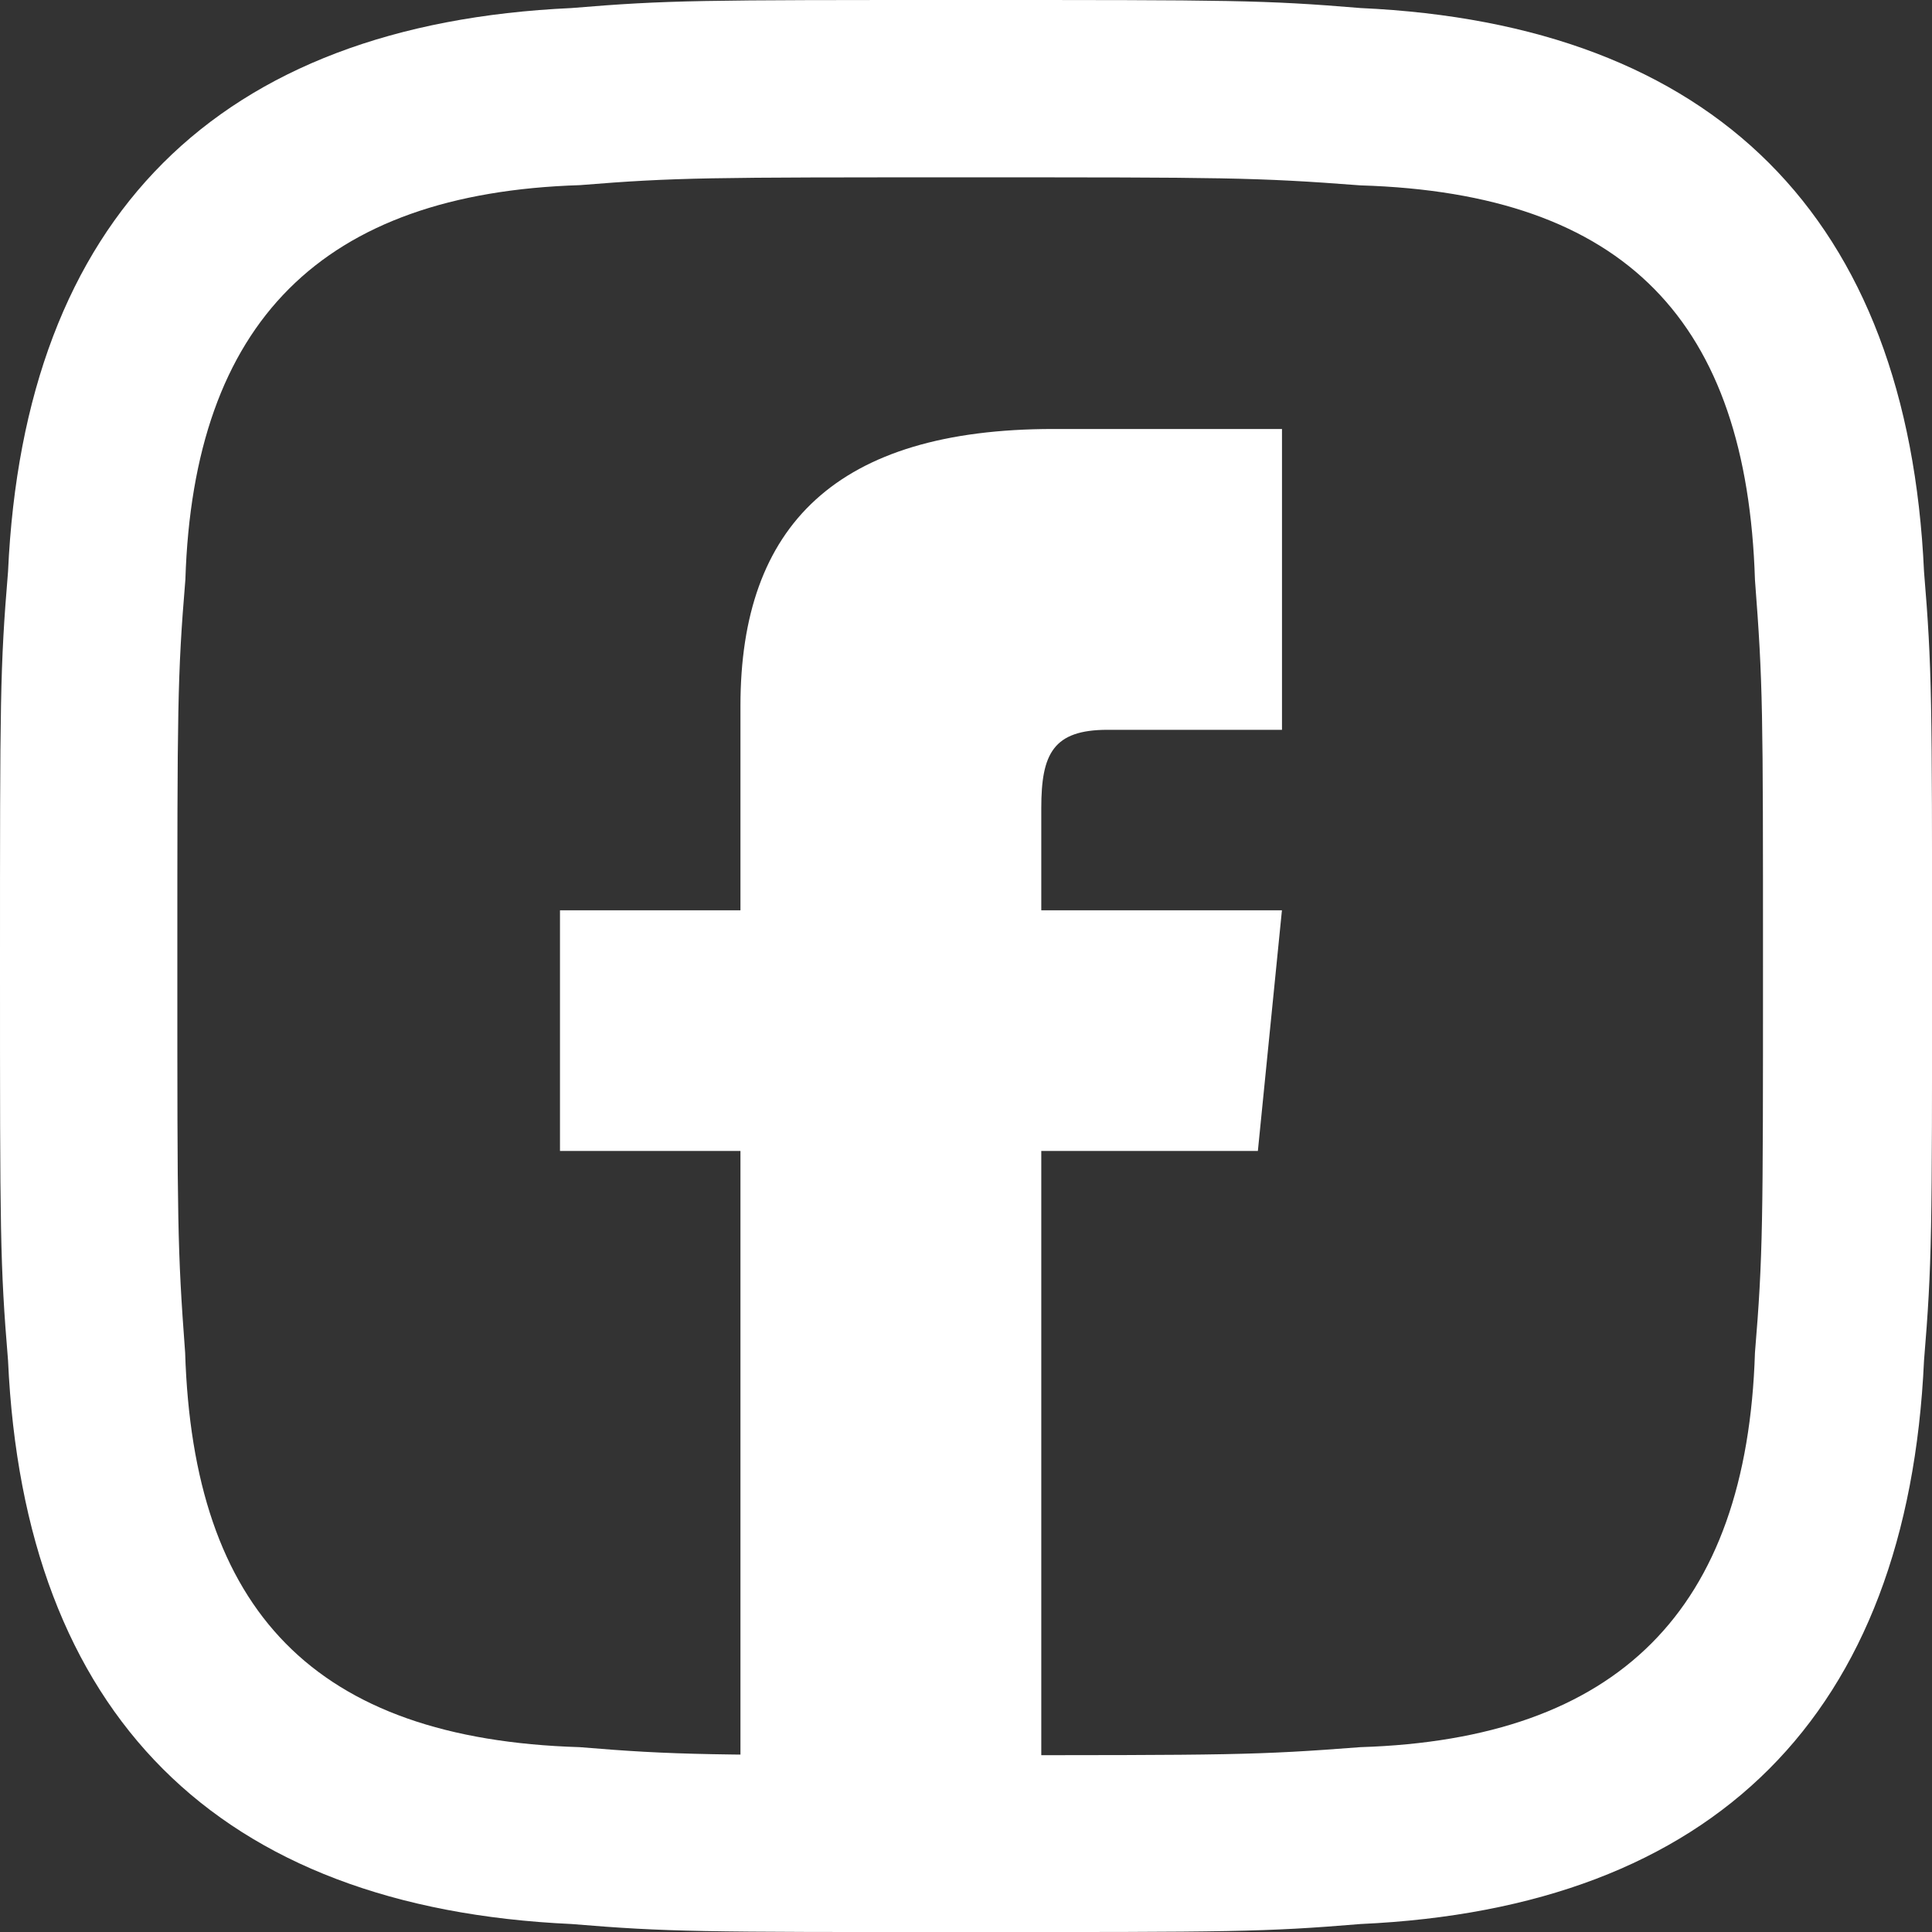
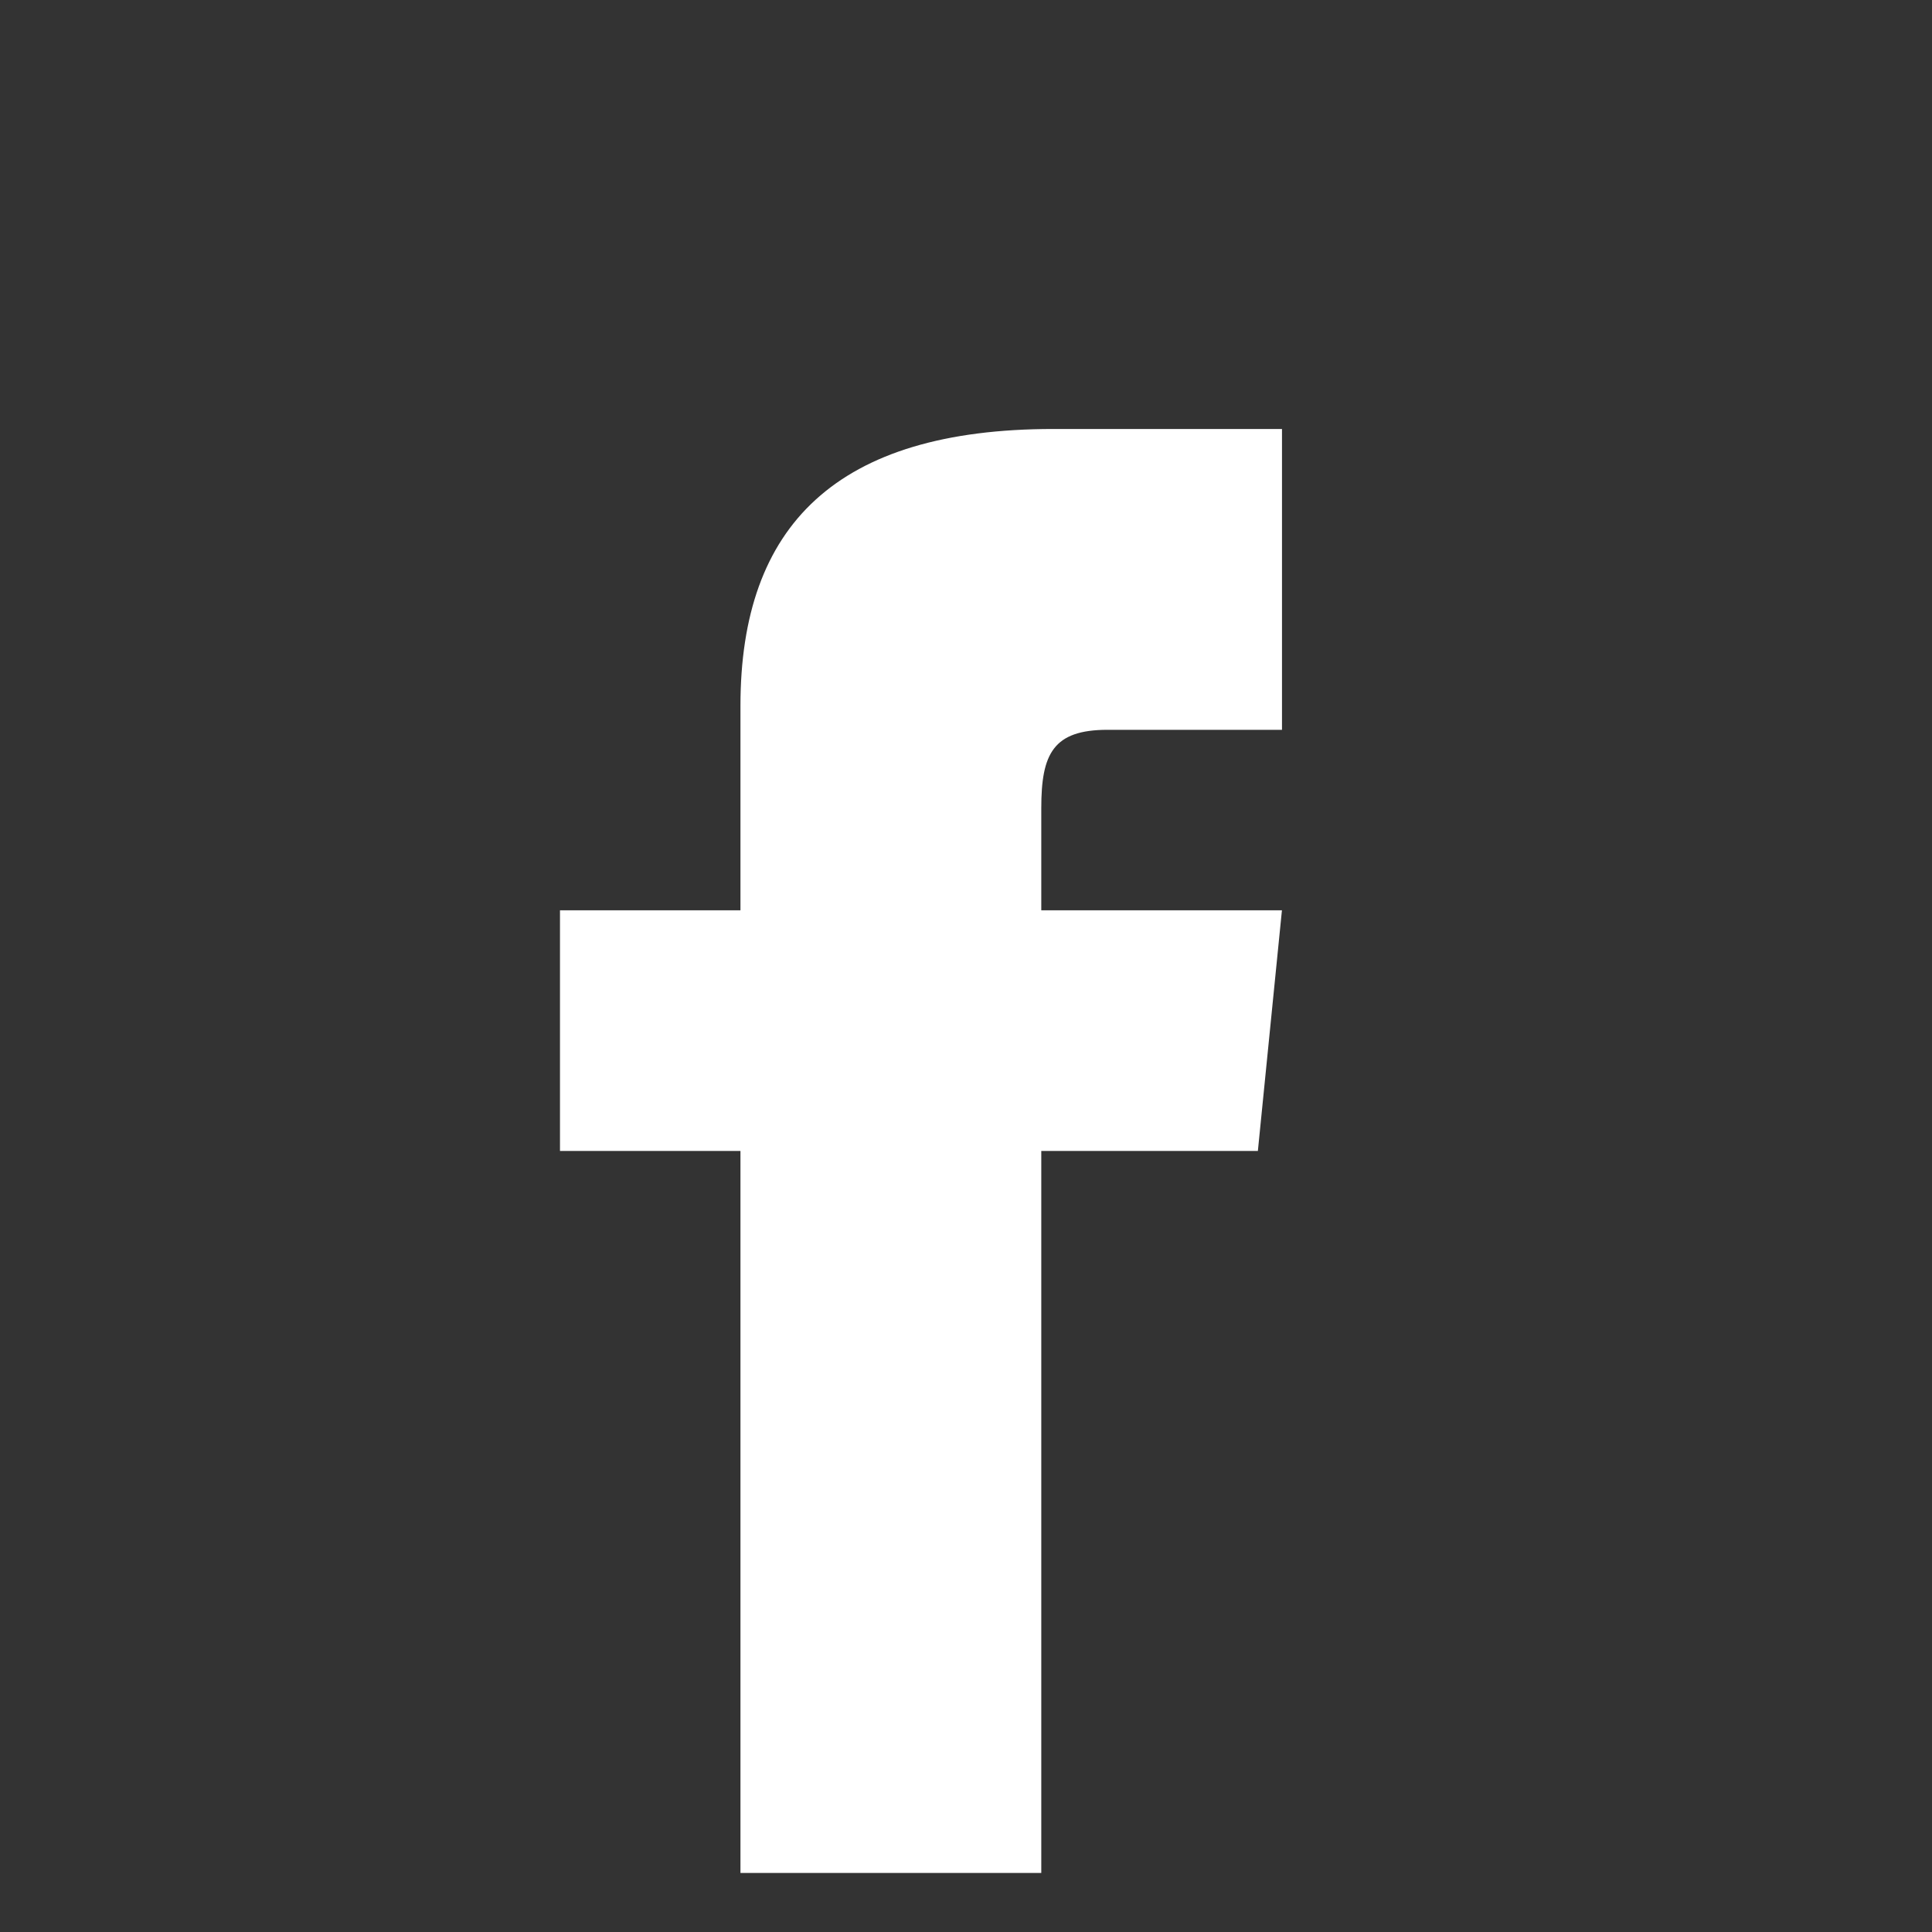
<svg xmlns="http://www.w3.org/2000/svg" width="32.683" height="32.684" viewBox="0 0 32.683 32.684">
  <rect x="0" y="0" width="32.683" height="32.684" fill="#333333" stroke="none" />
  <g id="Group_267" data-name="Group 267" transform="translate(-303.634 -108.658)">
-     <path id="Instagram" d="M16.342,3c4.358,0,4.9,0,6.673.136,4.494.136,6.537,2.315,6.673,6.673.136,1.77.136,2.179.136,6.537s0,4.9-.136,6.537c-.136,4.358-2.315,6.537-6.673,6.673-1.77.136-2.179.136-6.673.136-4.358,0-4.9,0-6.537-.136-4.494-.136-6.537-2.315-6.673-6.673C3,21.108,3,20.7,3,16.342s0-4.9.136-6.537c.136-4.358,2.315-6.537,6.673-6.673C11.439,3,11.984,3,16.342,3Zm0-3C11.848,0,11.3,0,9.669.136,3.677.409.409,3.677.136,9.669,0,11.3,0,11.848,0,16.342s0,5.039.136,6.673c.272,5.992,3.541,9.26,9.533,9.533,1.634.136,2.179.136,6.673.136s5.039,0,6.673-.136c5.992-.272,9.26-3.541,9.533-9.533.136-1.634.136-2.179.136-6.673s0-5.039-.136-6.673C32.275,3.677,29.007.409,23.015.136,21.38,0,20.836,0,16.342,0Z" transform="translate(303.634 108.658)" fill="#fff" />
    <path id="Facebook" d="M3.053,8.142H0v4.071H3.053V24.427H8.142V12.213h3.664l.407-4.071H8.142V6.412c0-.916.2-1.323,1.12-1.323h2.952V0H8.346C4.682,0,3.053,1.628,3.053,4.682Z" transform="translate(313.107 115.915)" fill="#fff" />
  </g>
</svg>